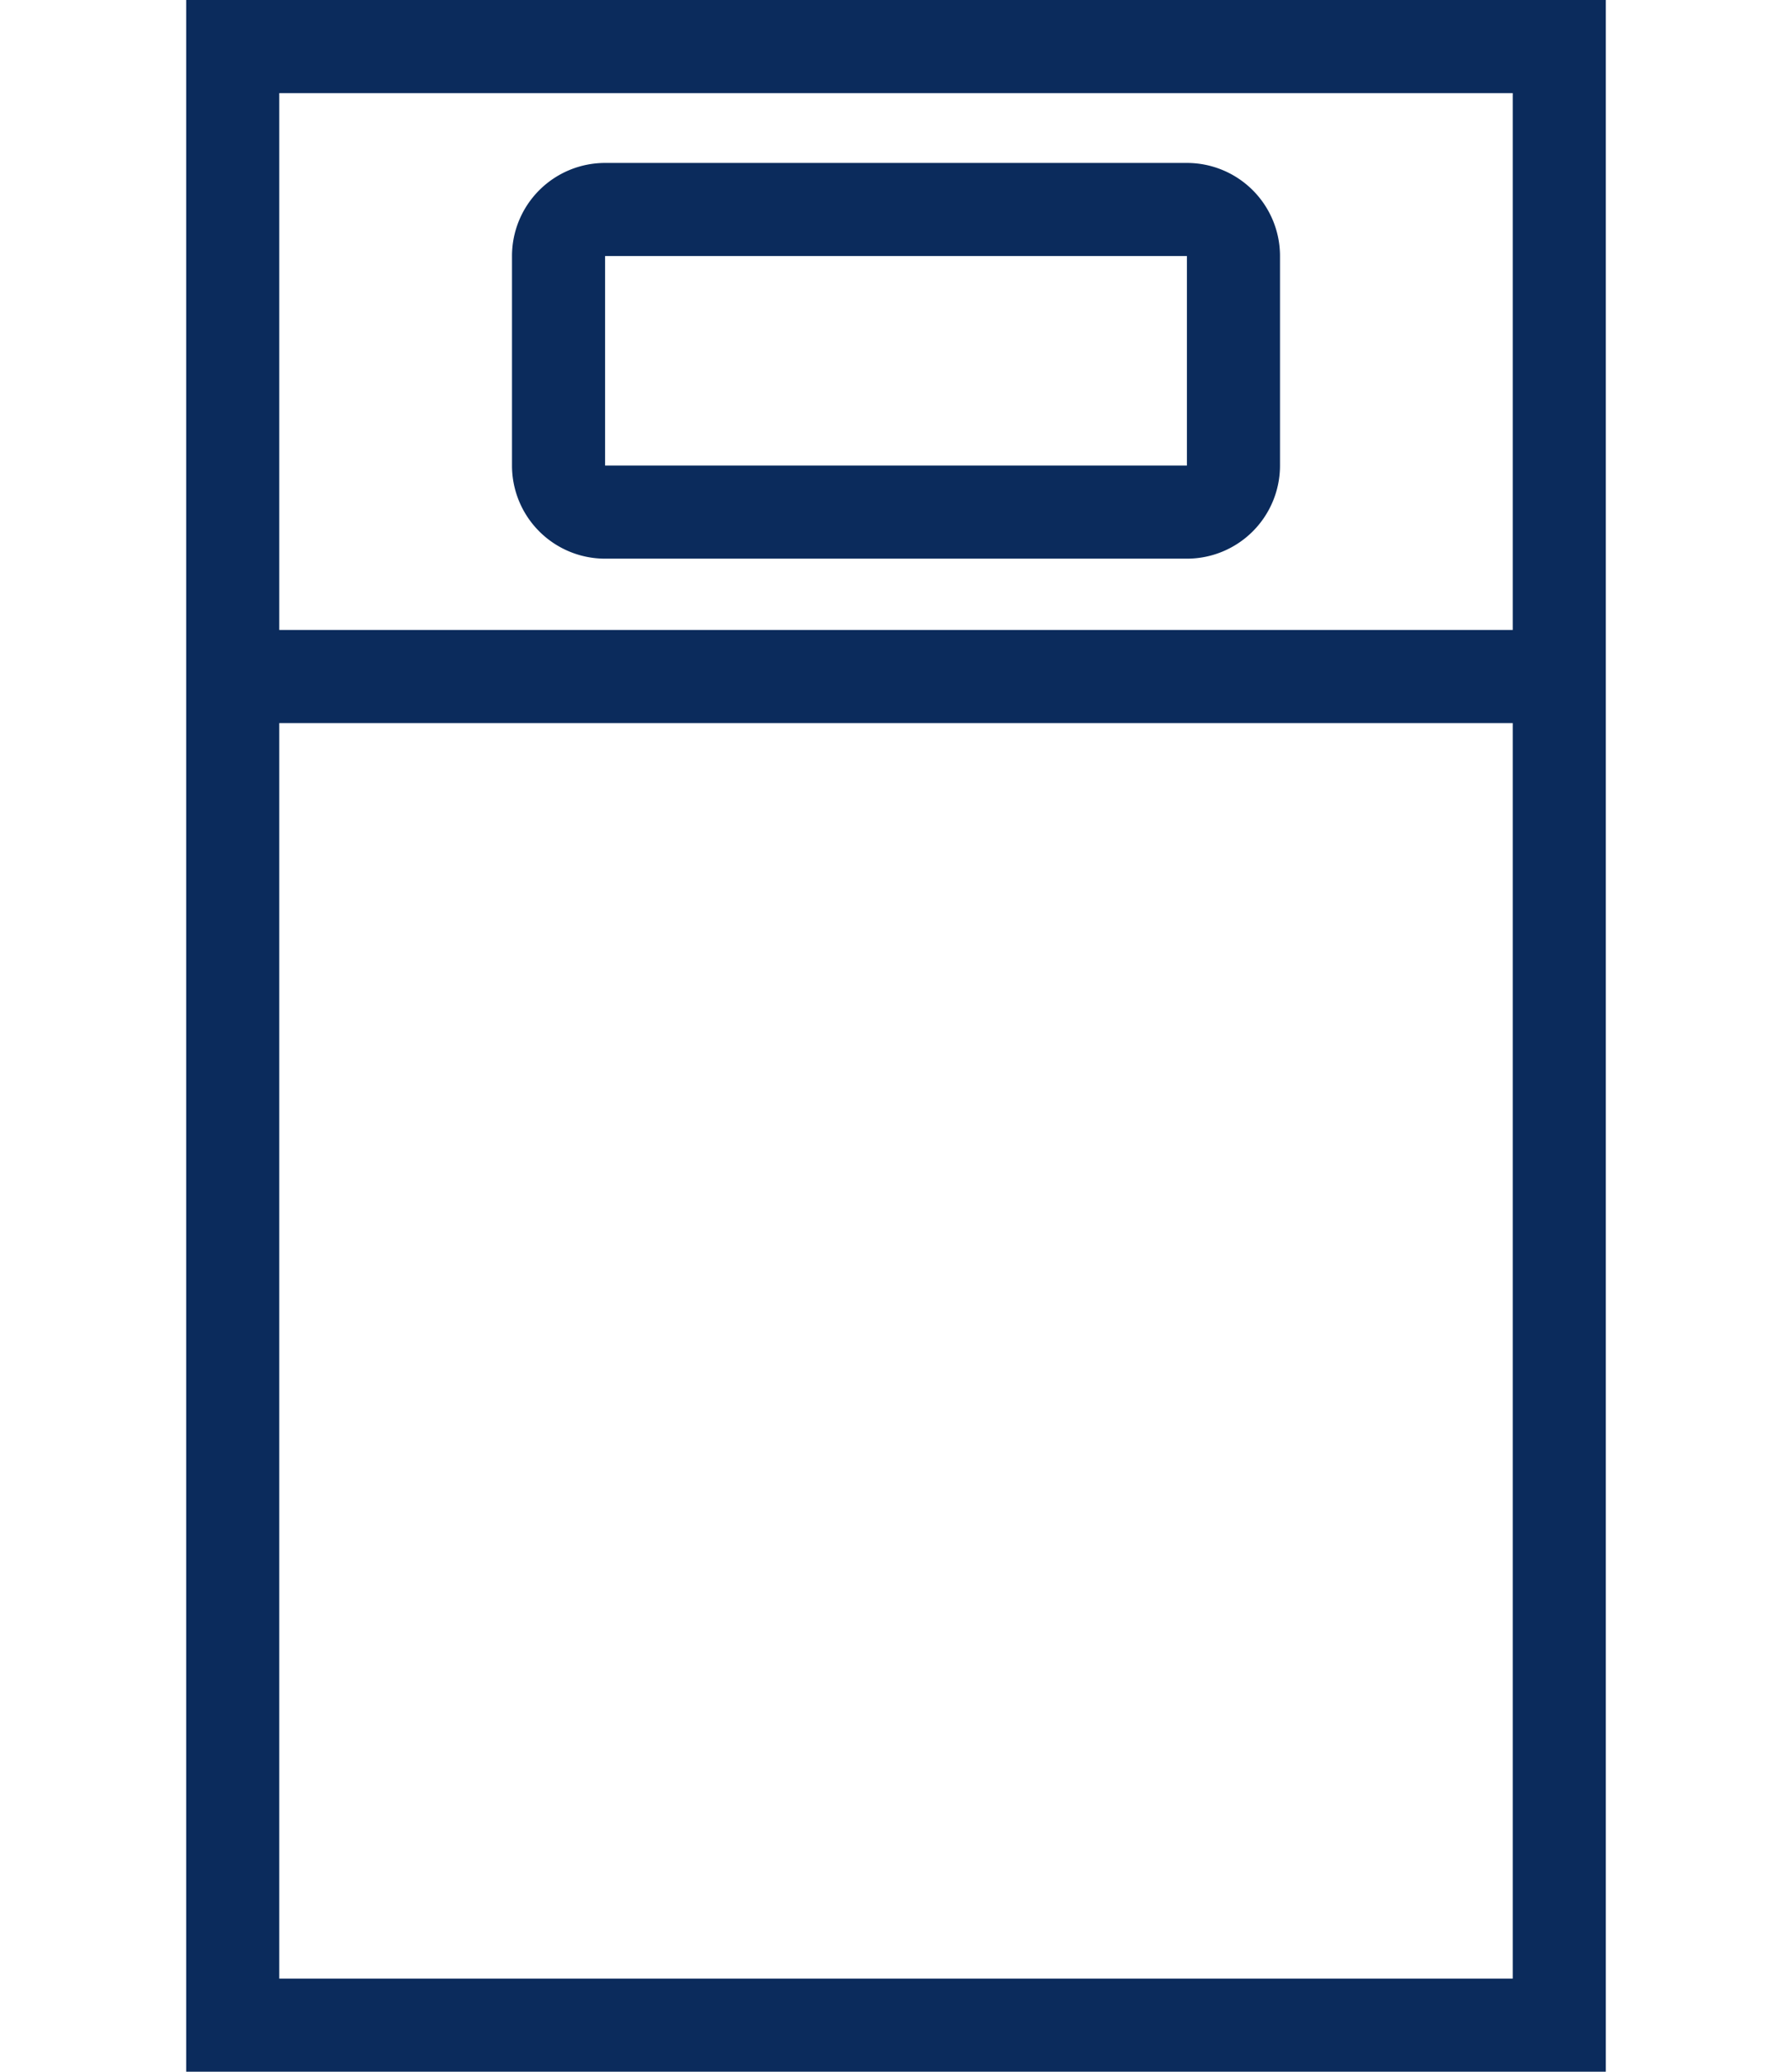
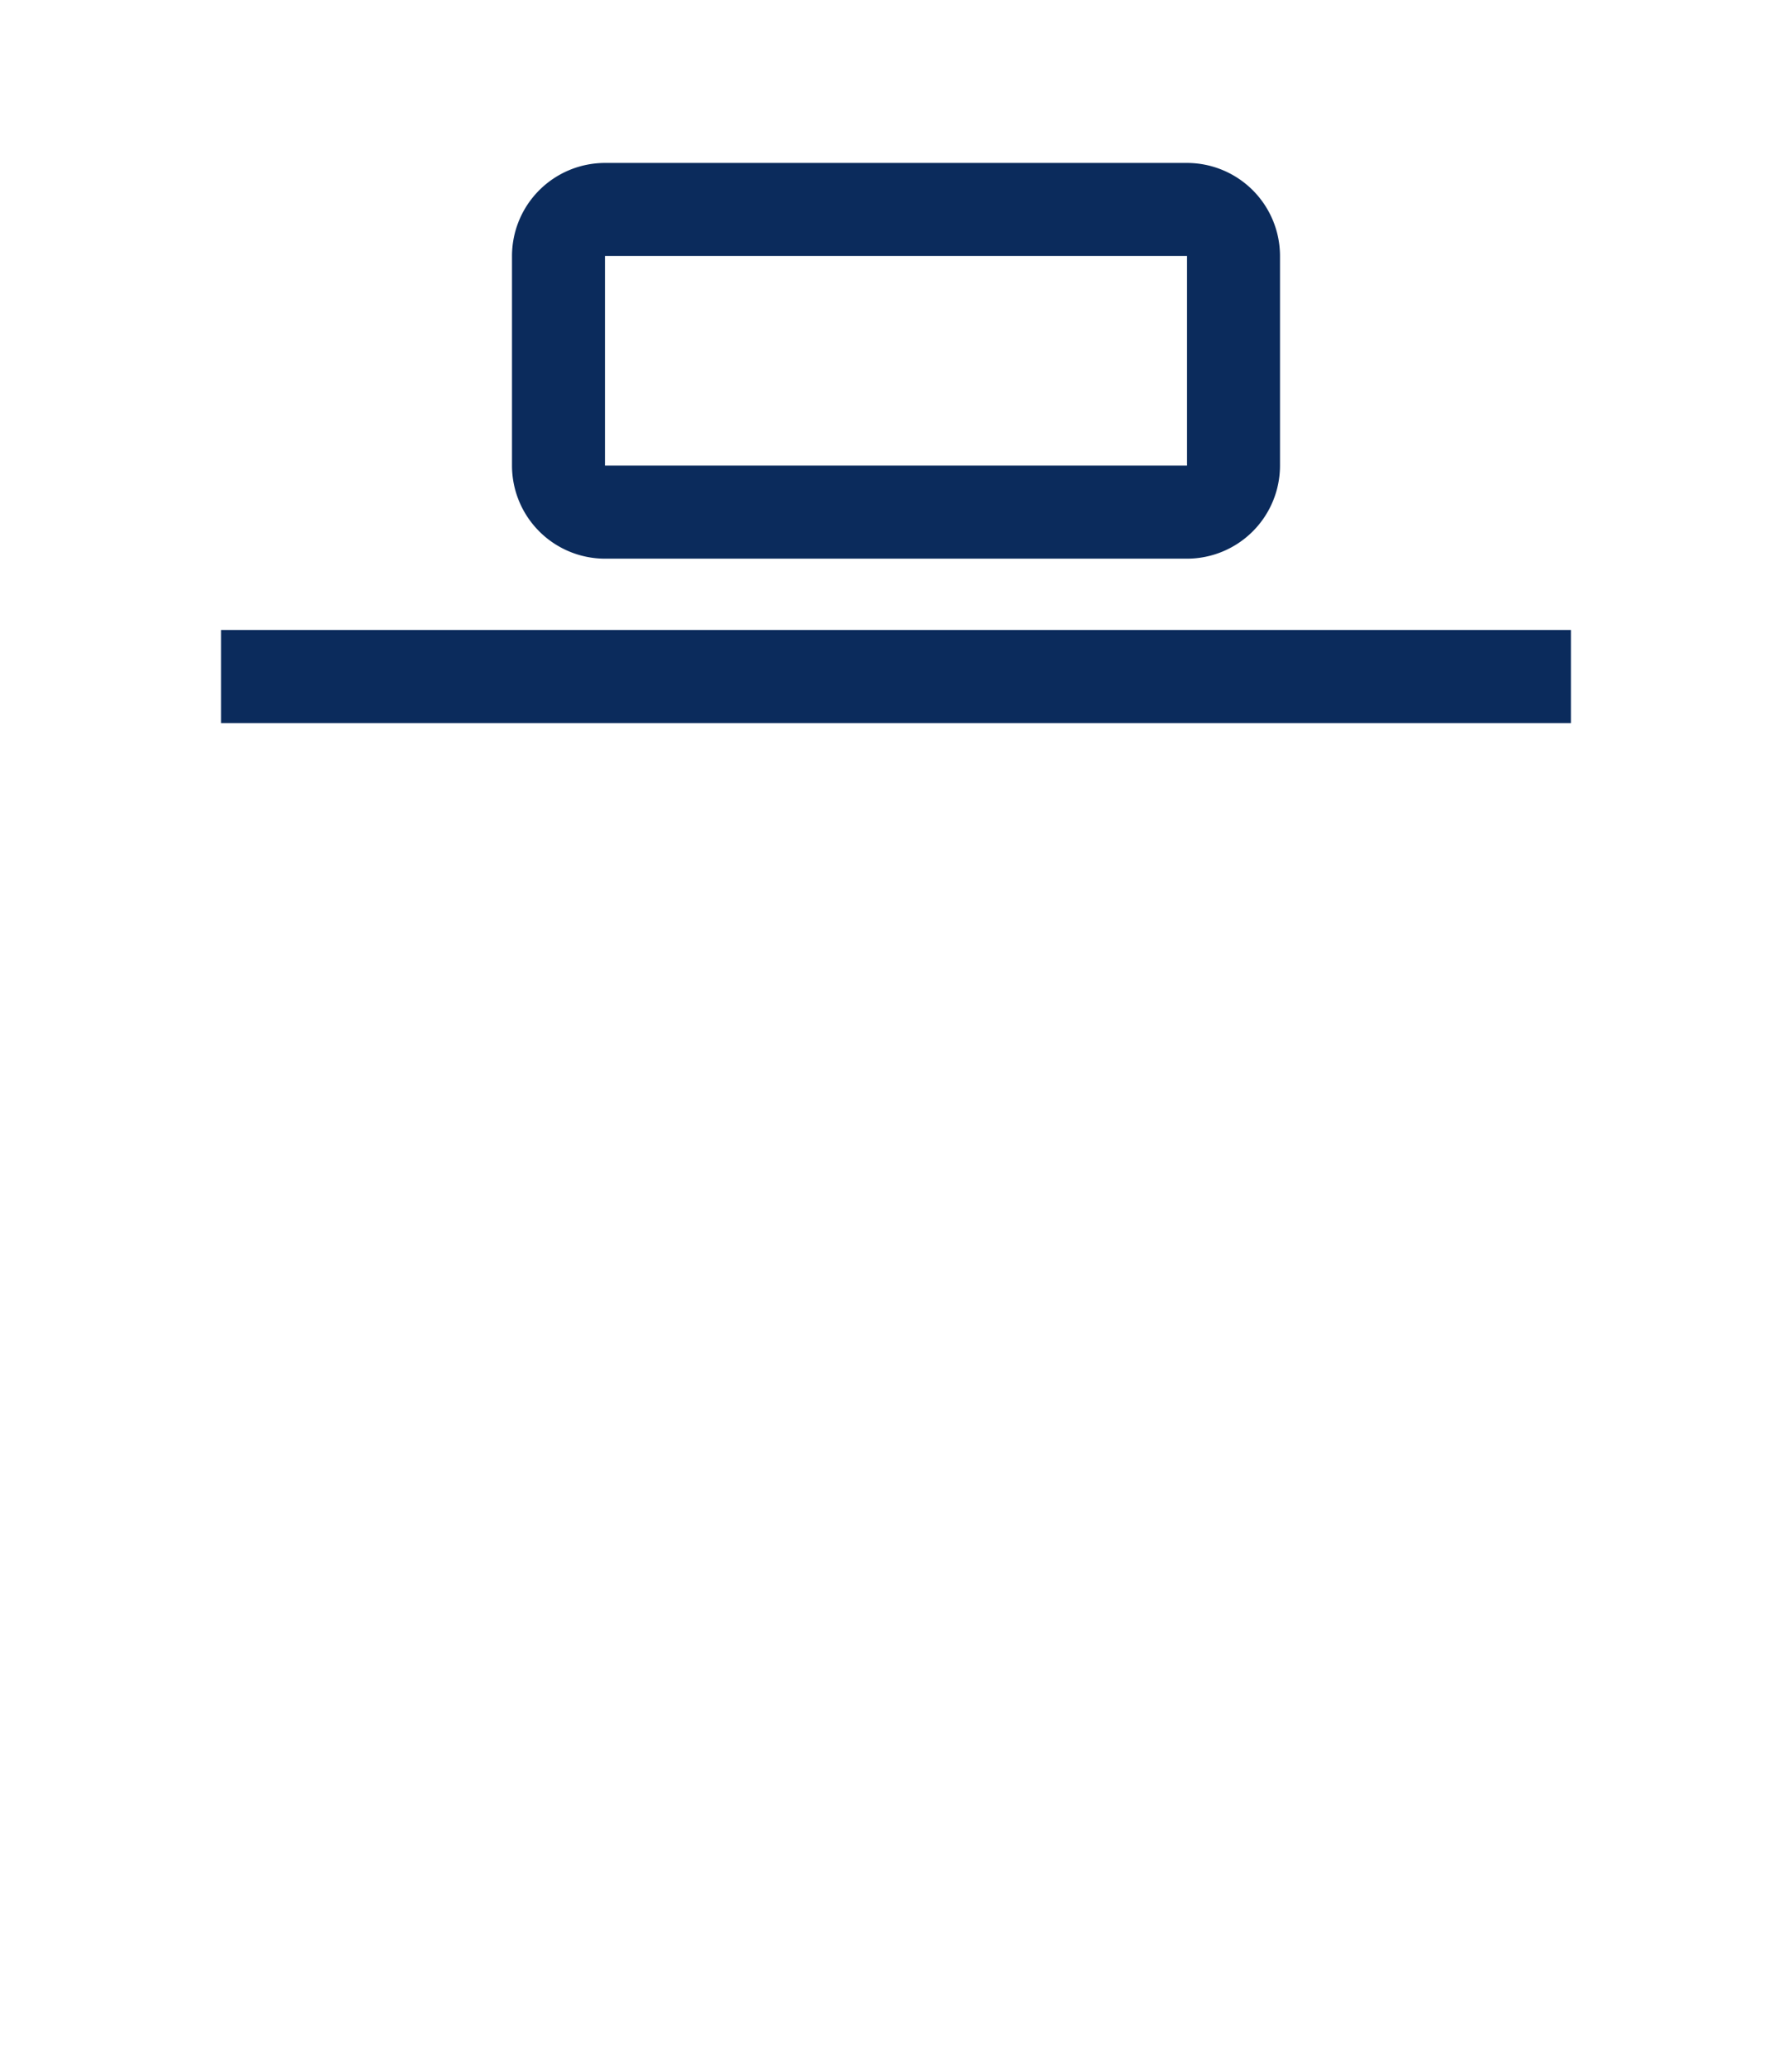
<svg xmlns="http://www.w3.org/2000/svg" width="77" height="89" viewBox="0 0 77 89">
  <g id="icon06" transform="translate(-1058 -935)">
    <g id="グループ_1718" data-name="グループ 1718" transform="translate(1065.648 934.736)">
-       <path id="長方形_1373" data-name="長方形 1373" d="M4,4V85H57V4H4M0,0H61V89H0Z" transform="translate(0.352 0.264)" fill="#0b2b5c" />
      <path id="長方形_1372" data-name="長方形 1372" d="M4,4H4v9s0,0,0,0H29V4s0,0,0,0H4M4,0H29a4,4,0,0,1,4,4v9a4,4,0,0,1-4,4H4a4,4,0,0,1-4-4V4A4,4,0,0,1,4,0Z" transform="translate(14.352 7.264)" fill="#0b2b5c" />
      <path id="線_83" data-name="線 83" d="M58,2H0V-2H58Z" transform="translate(1.852 29.327)" fill="#0b2b5c" />
    </g>
-     <rect id="長方形_1453" data-name="長方形 1453" width="77" height="89" transform="translate(1058 935)" fill="none" />
  </g>
</svg>